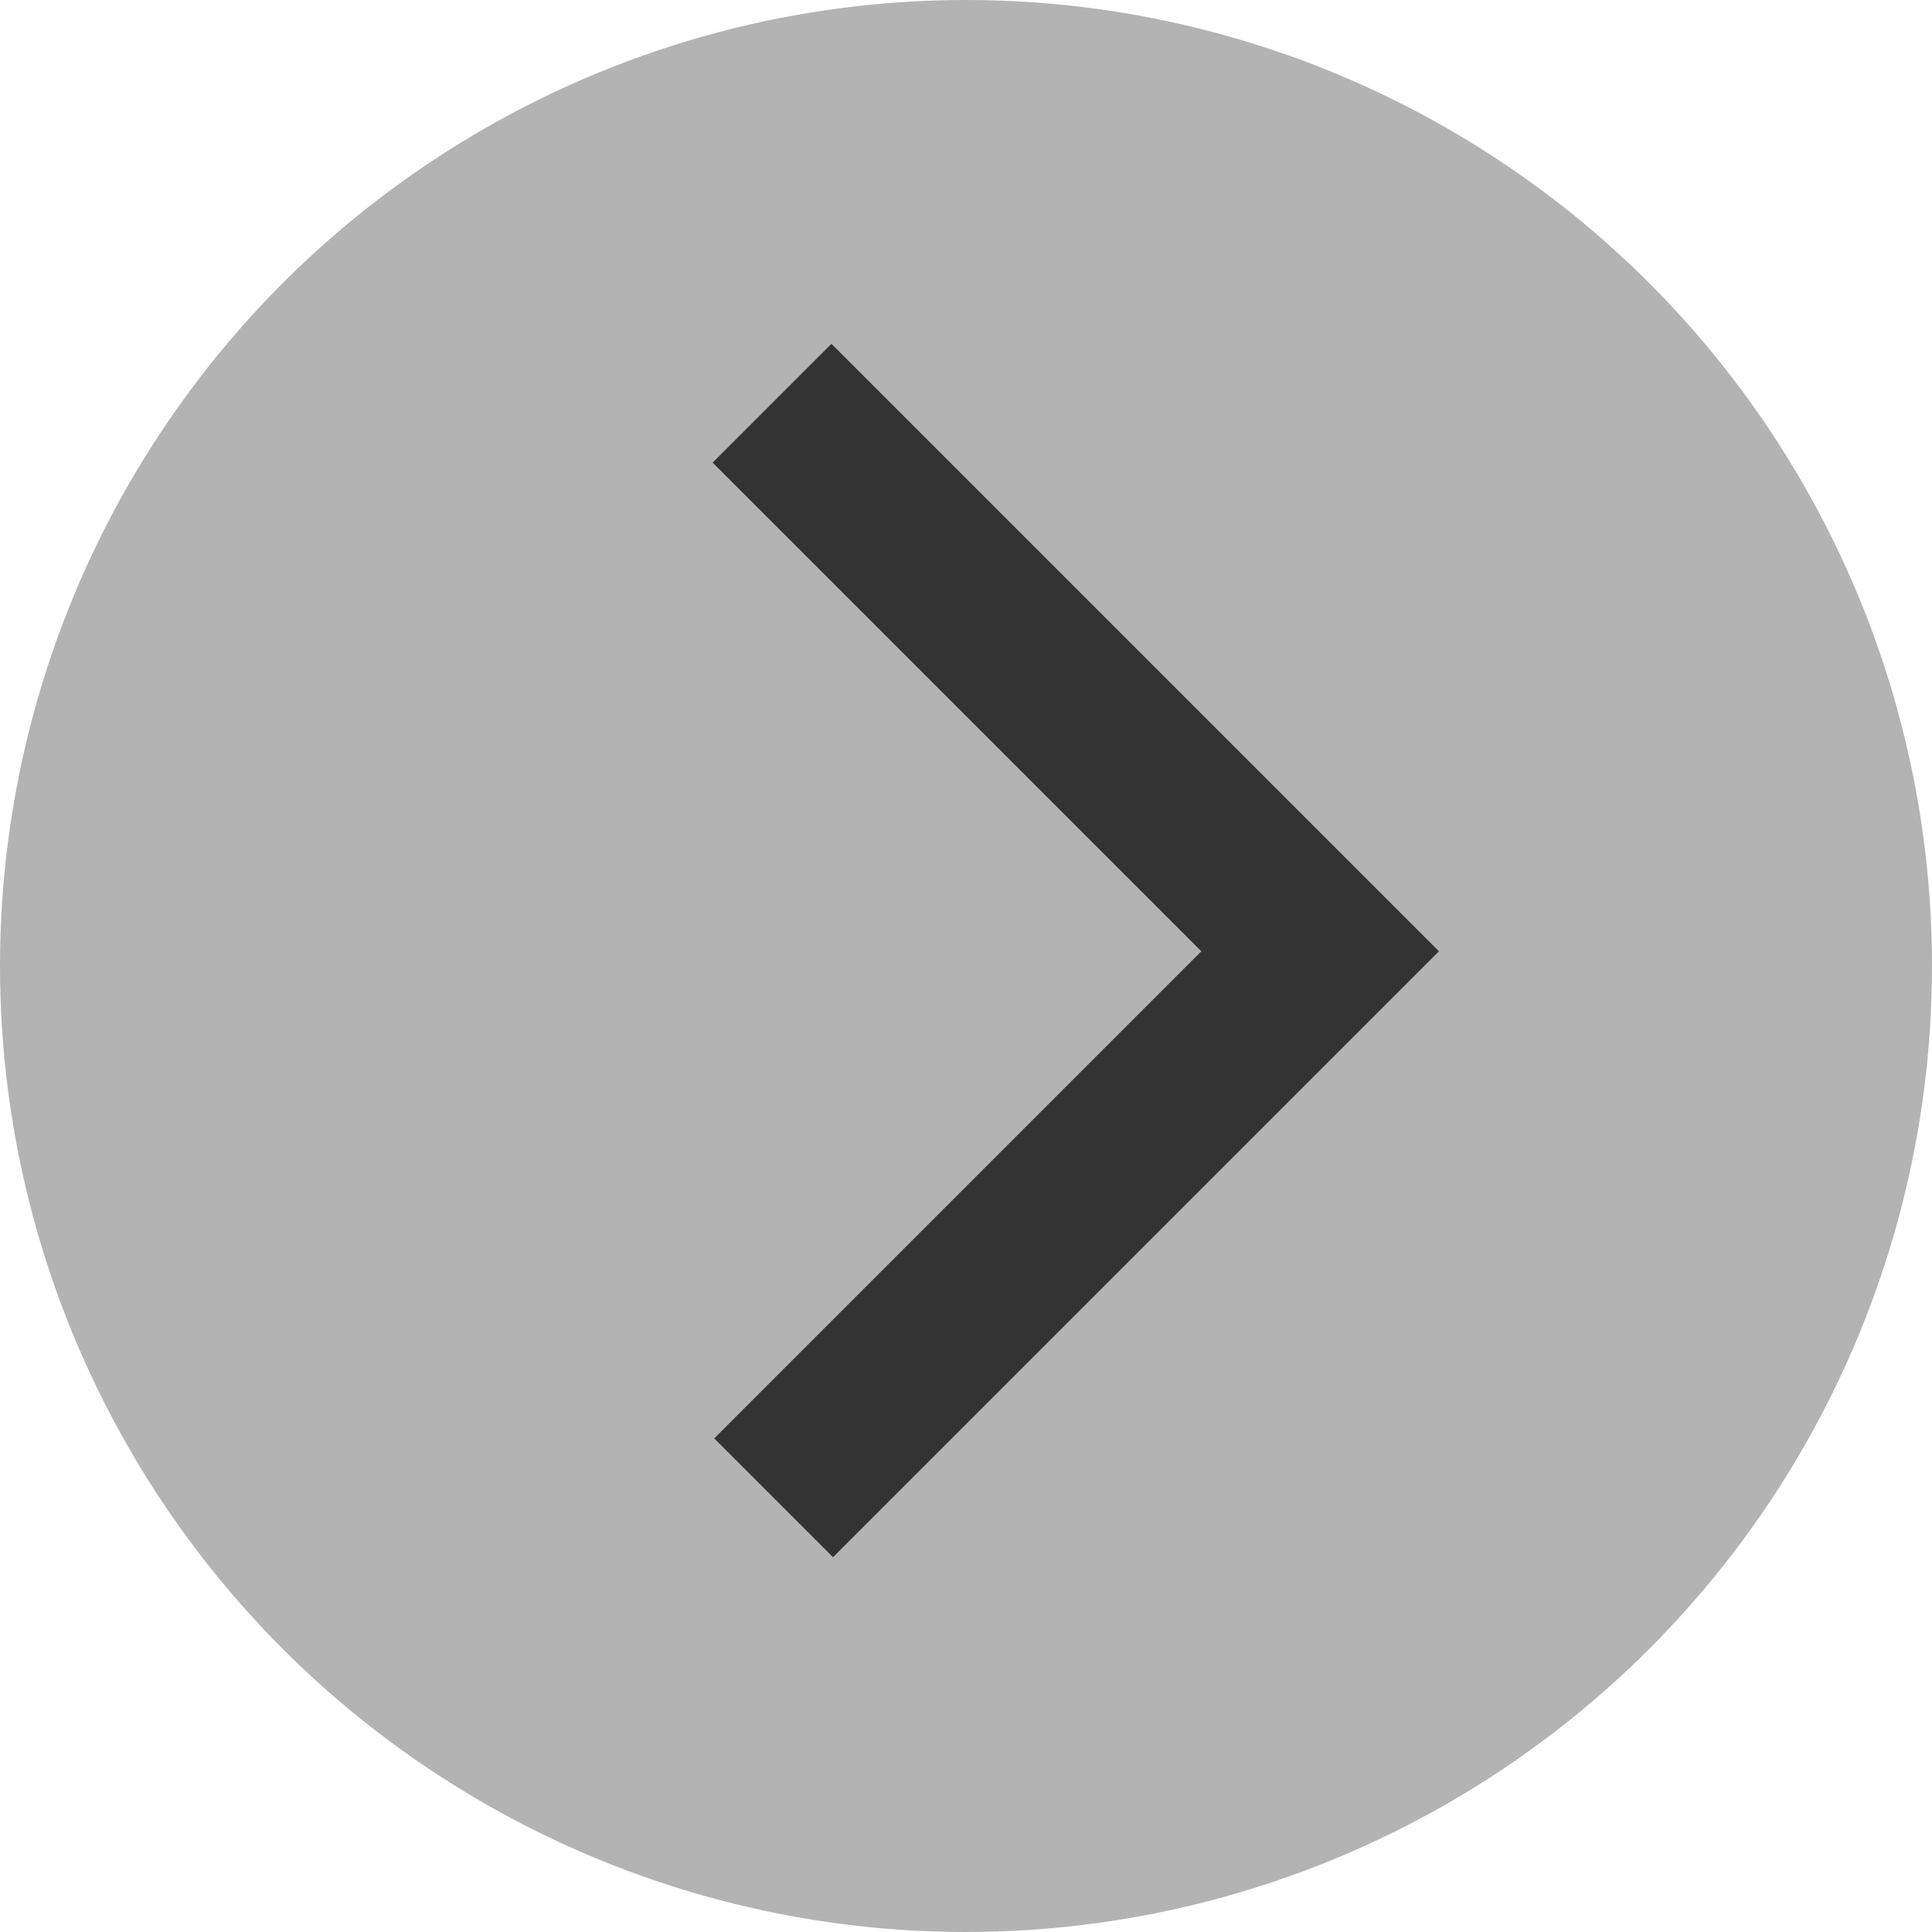
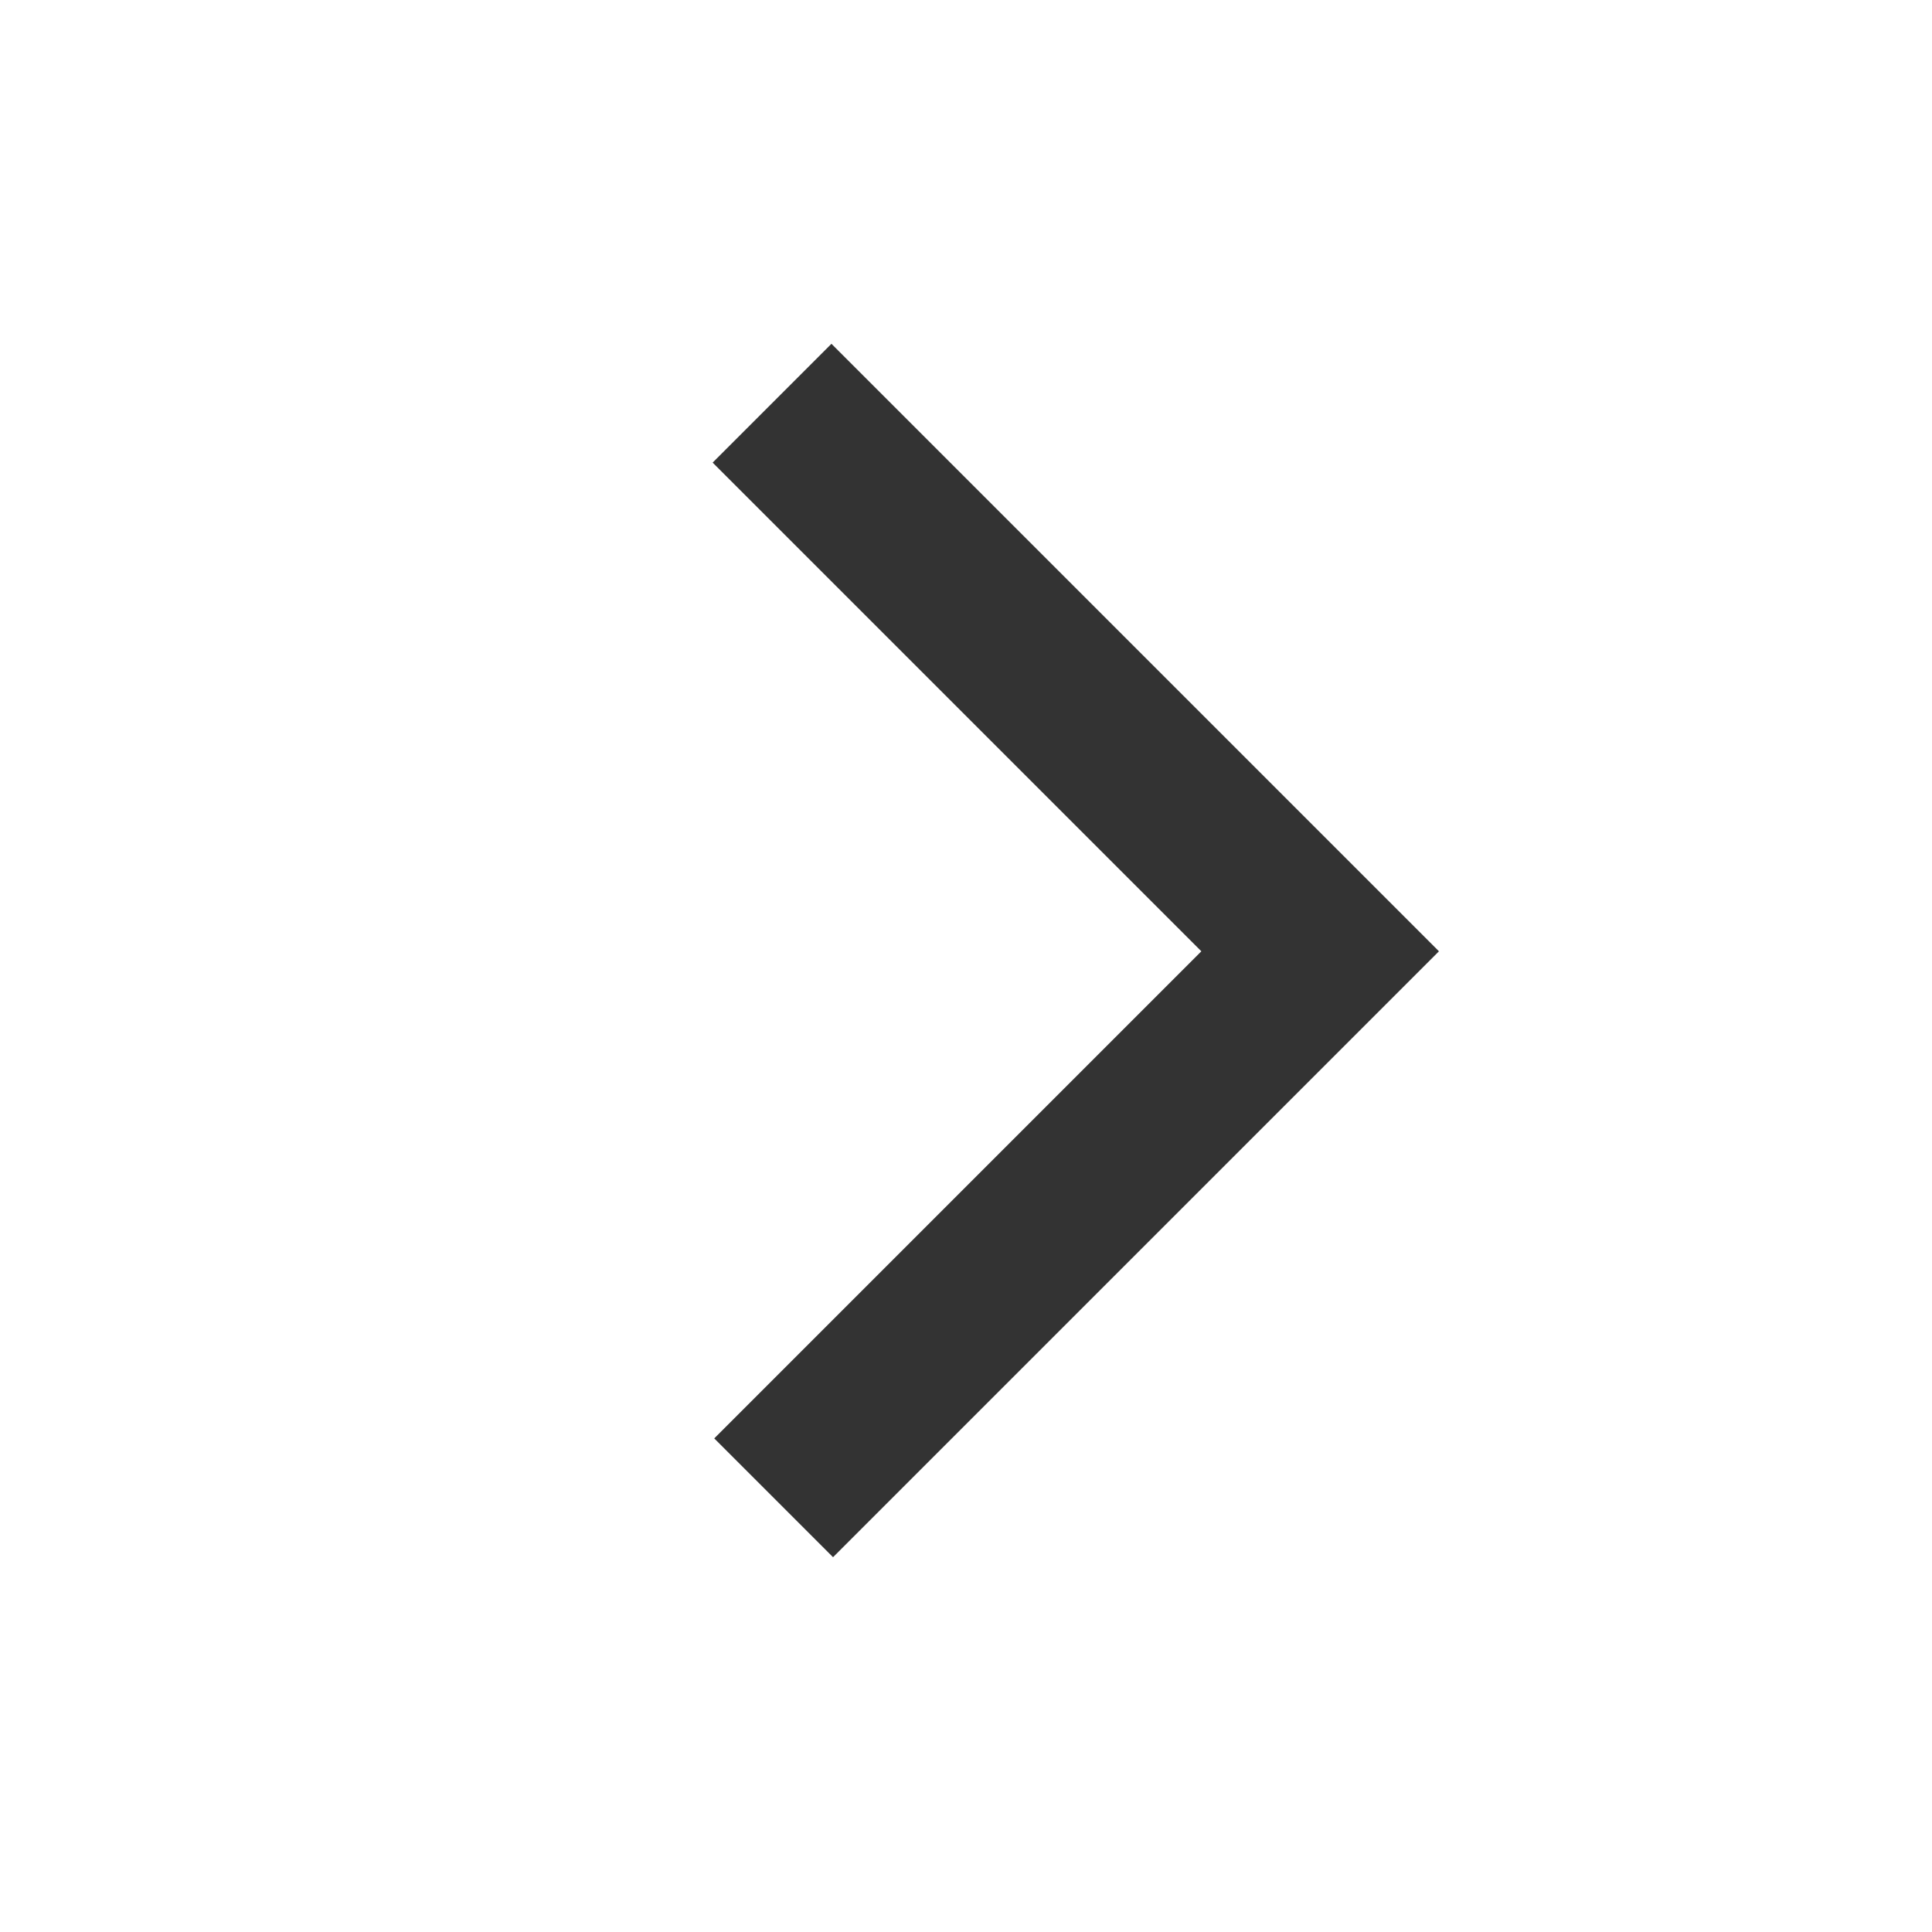
<svg xmlns="http://www.w3.org/2000/svg" viewBox="0 0 23 23">
  <g data-name="レイヤー 2">
-     <circle cx="11.5" cy="11.5" r="11.5" fill="#b3b3b3" />
    <path fill="none" stroke="#333" stroke-miterlimit="10" stroke-width="2" d="M9.191 4.8l6.525 6.525-6.506 6.506" />
  </g>
</svg>